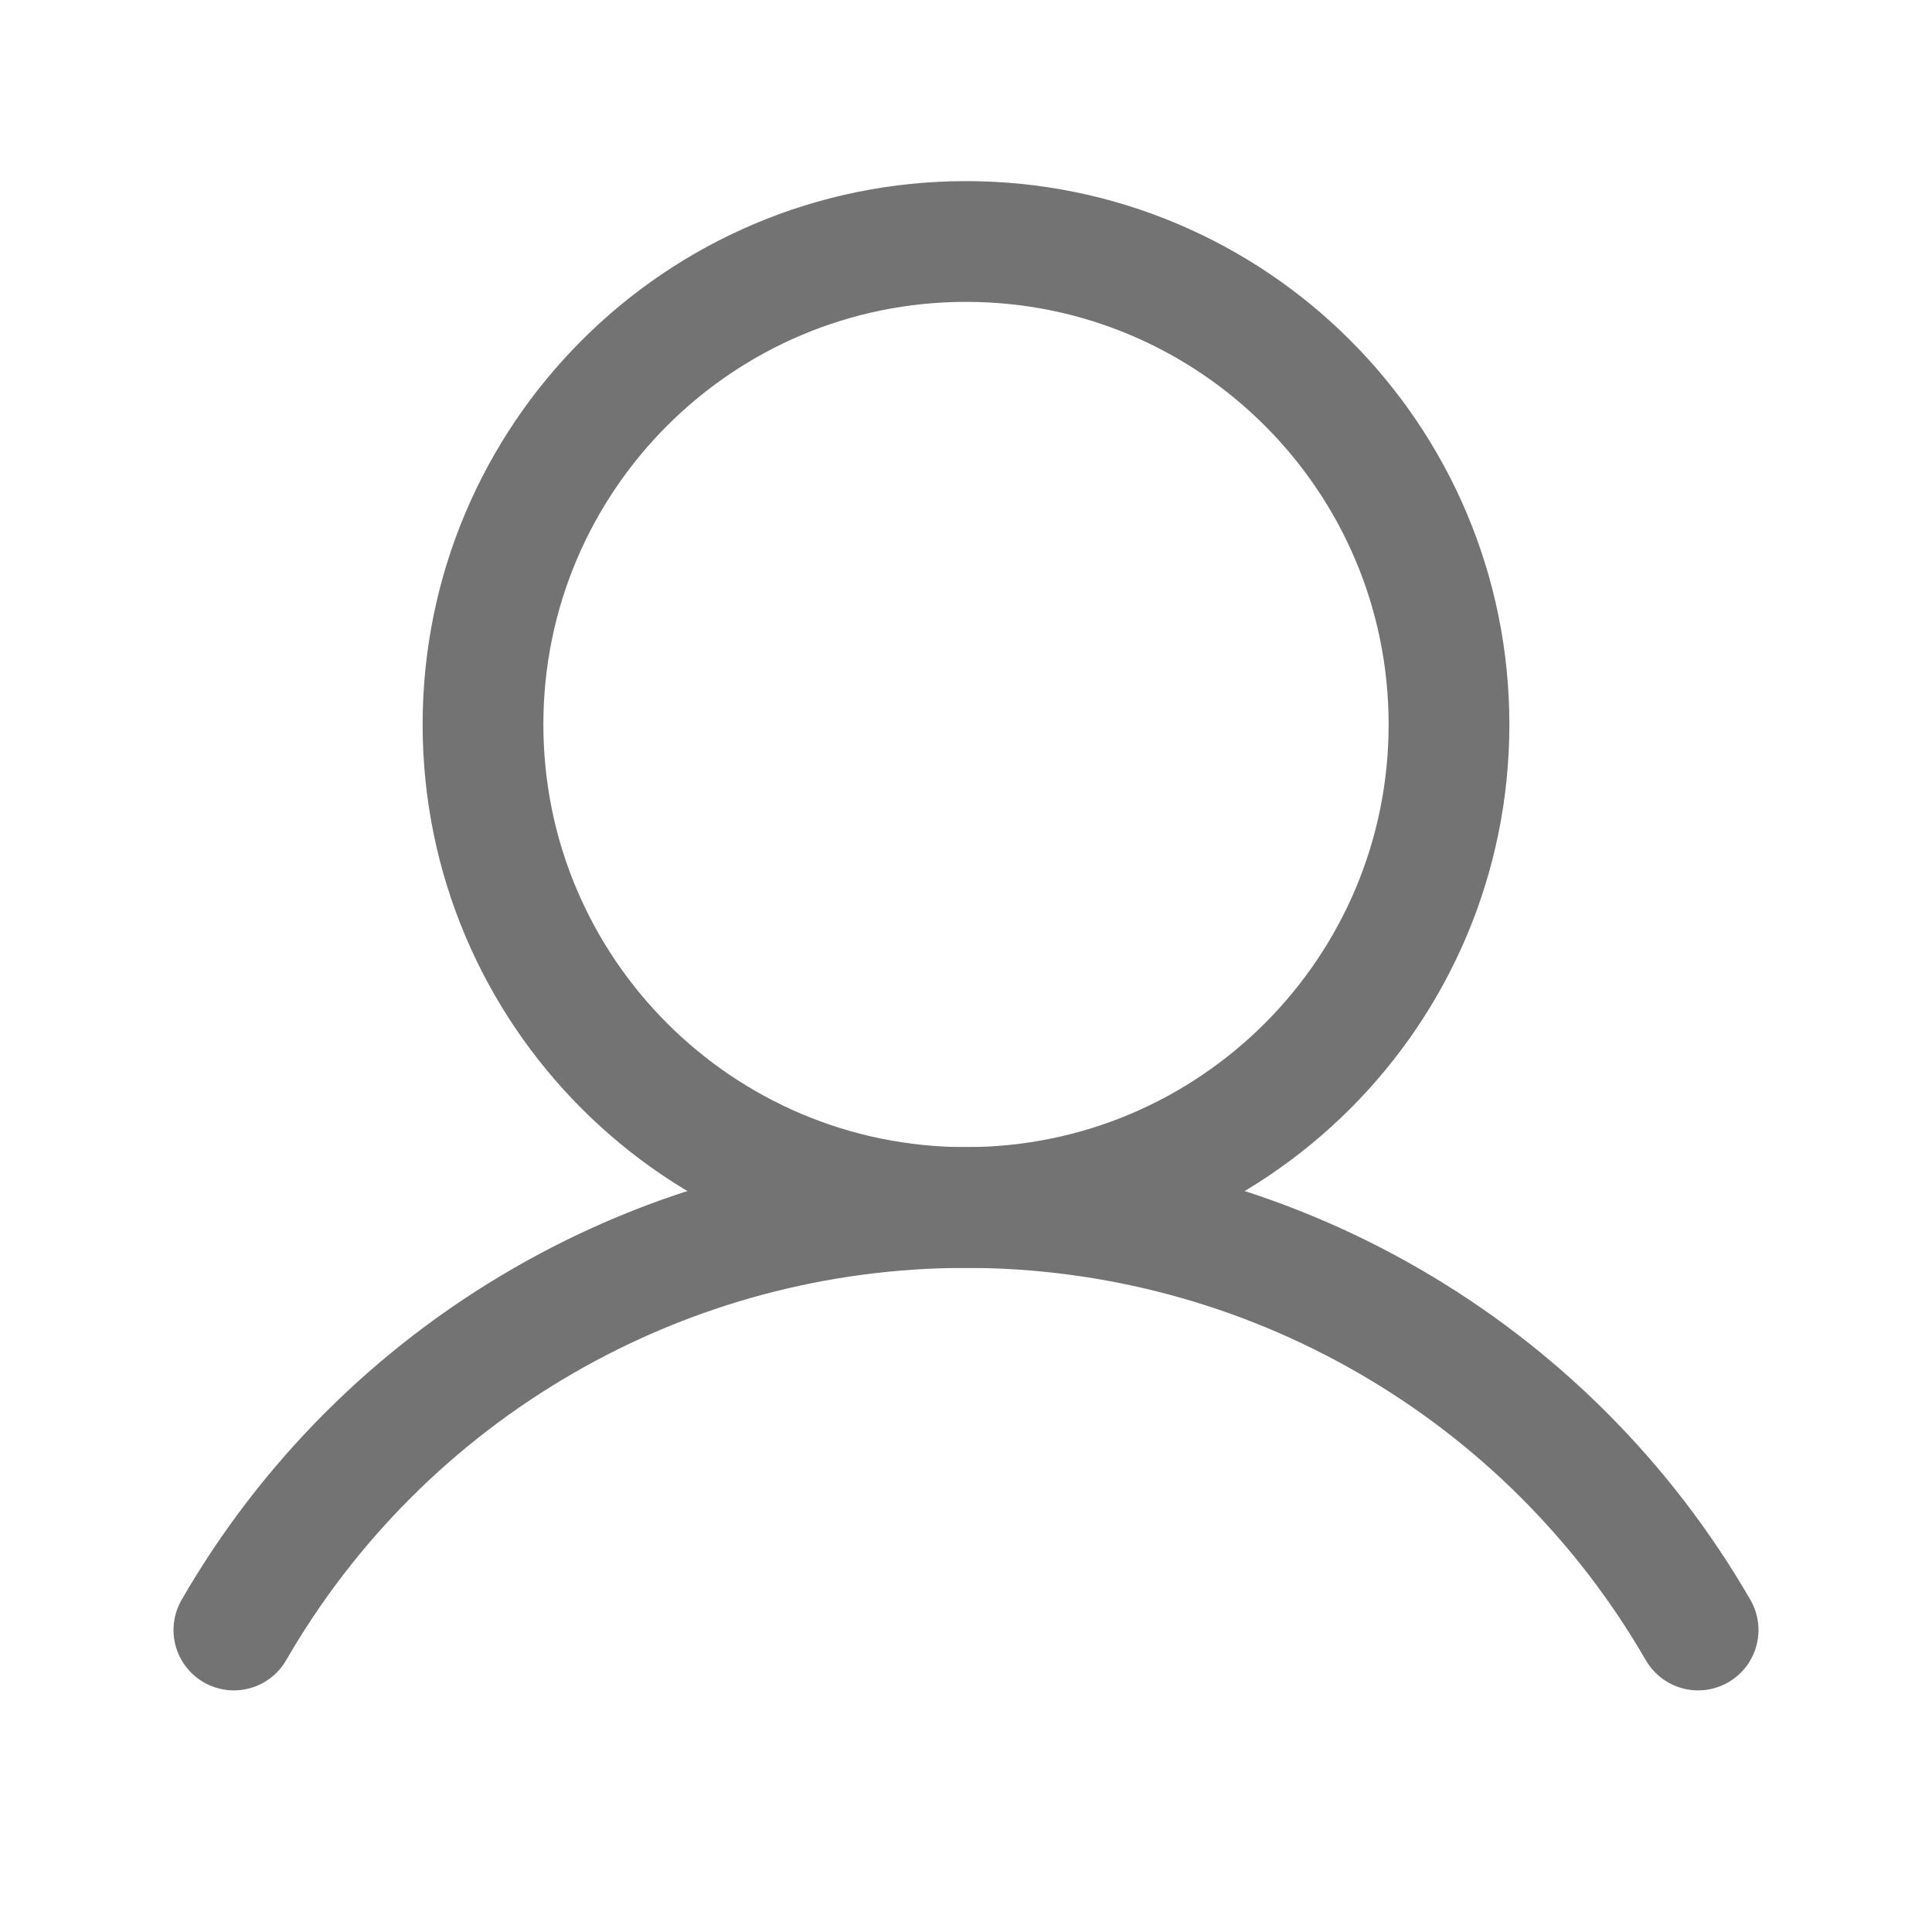
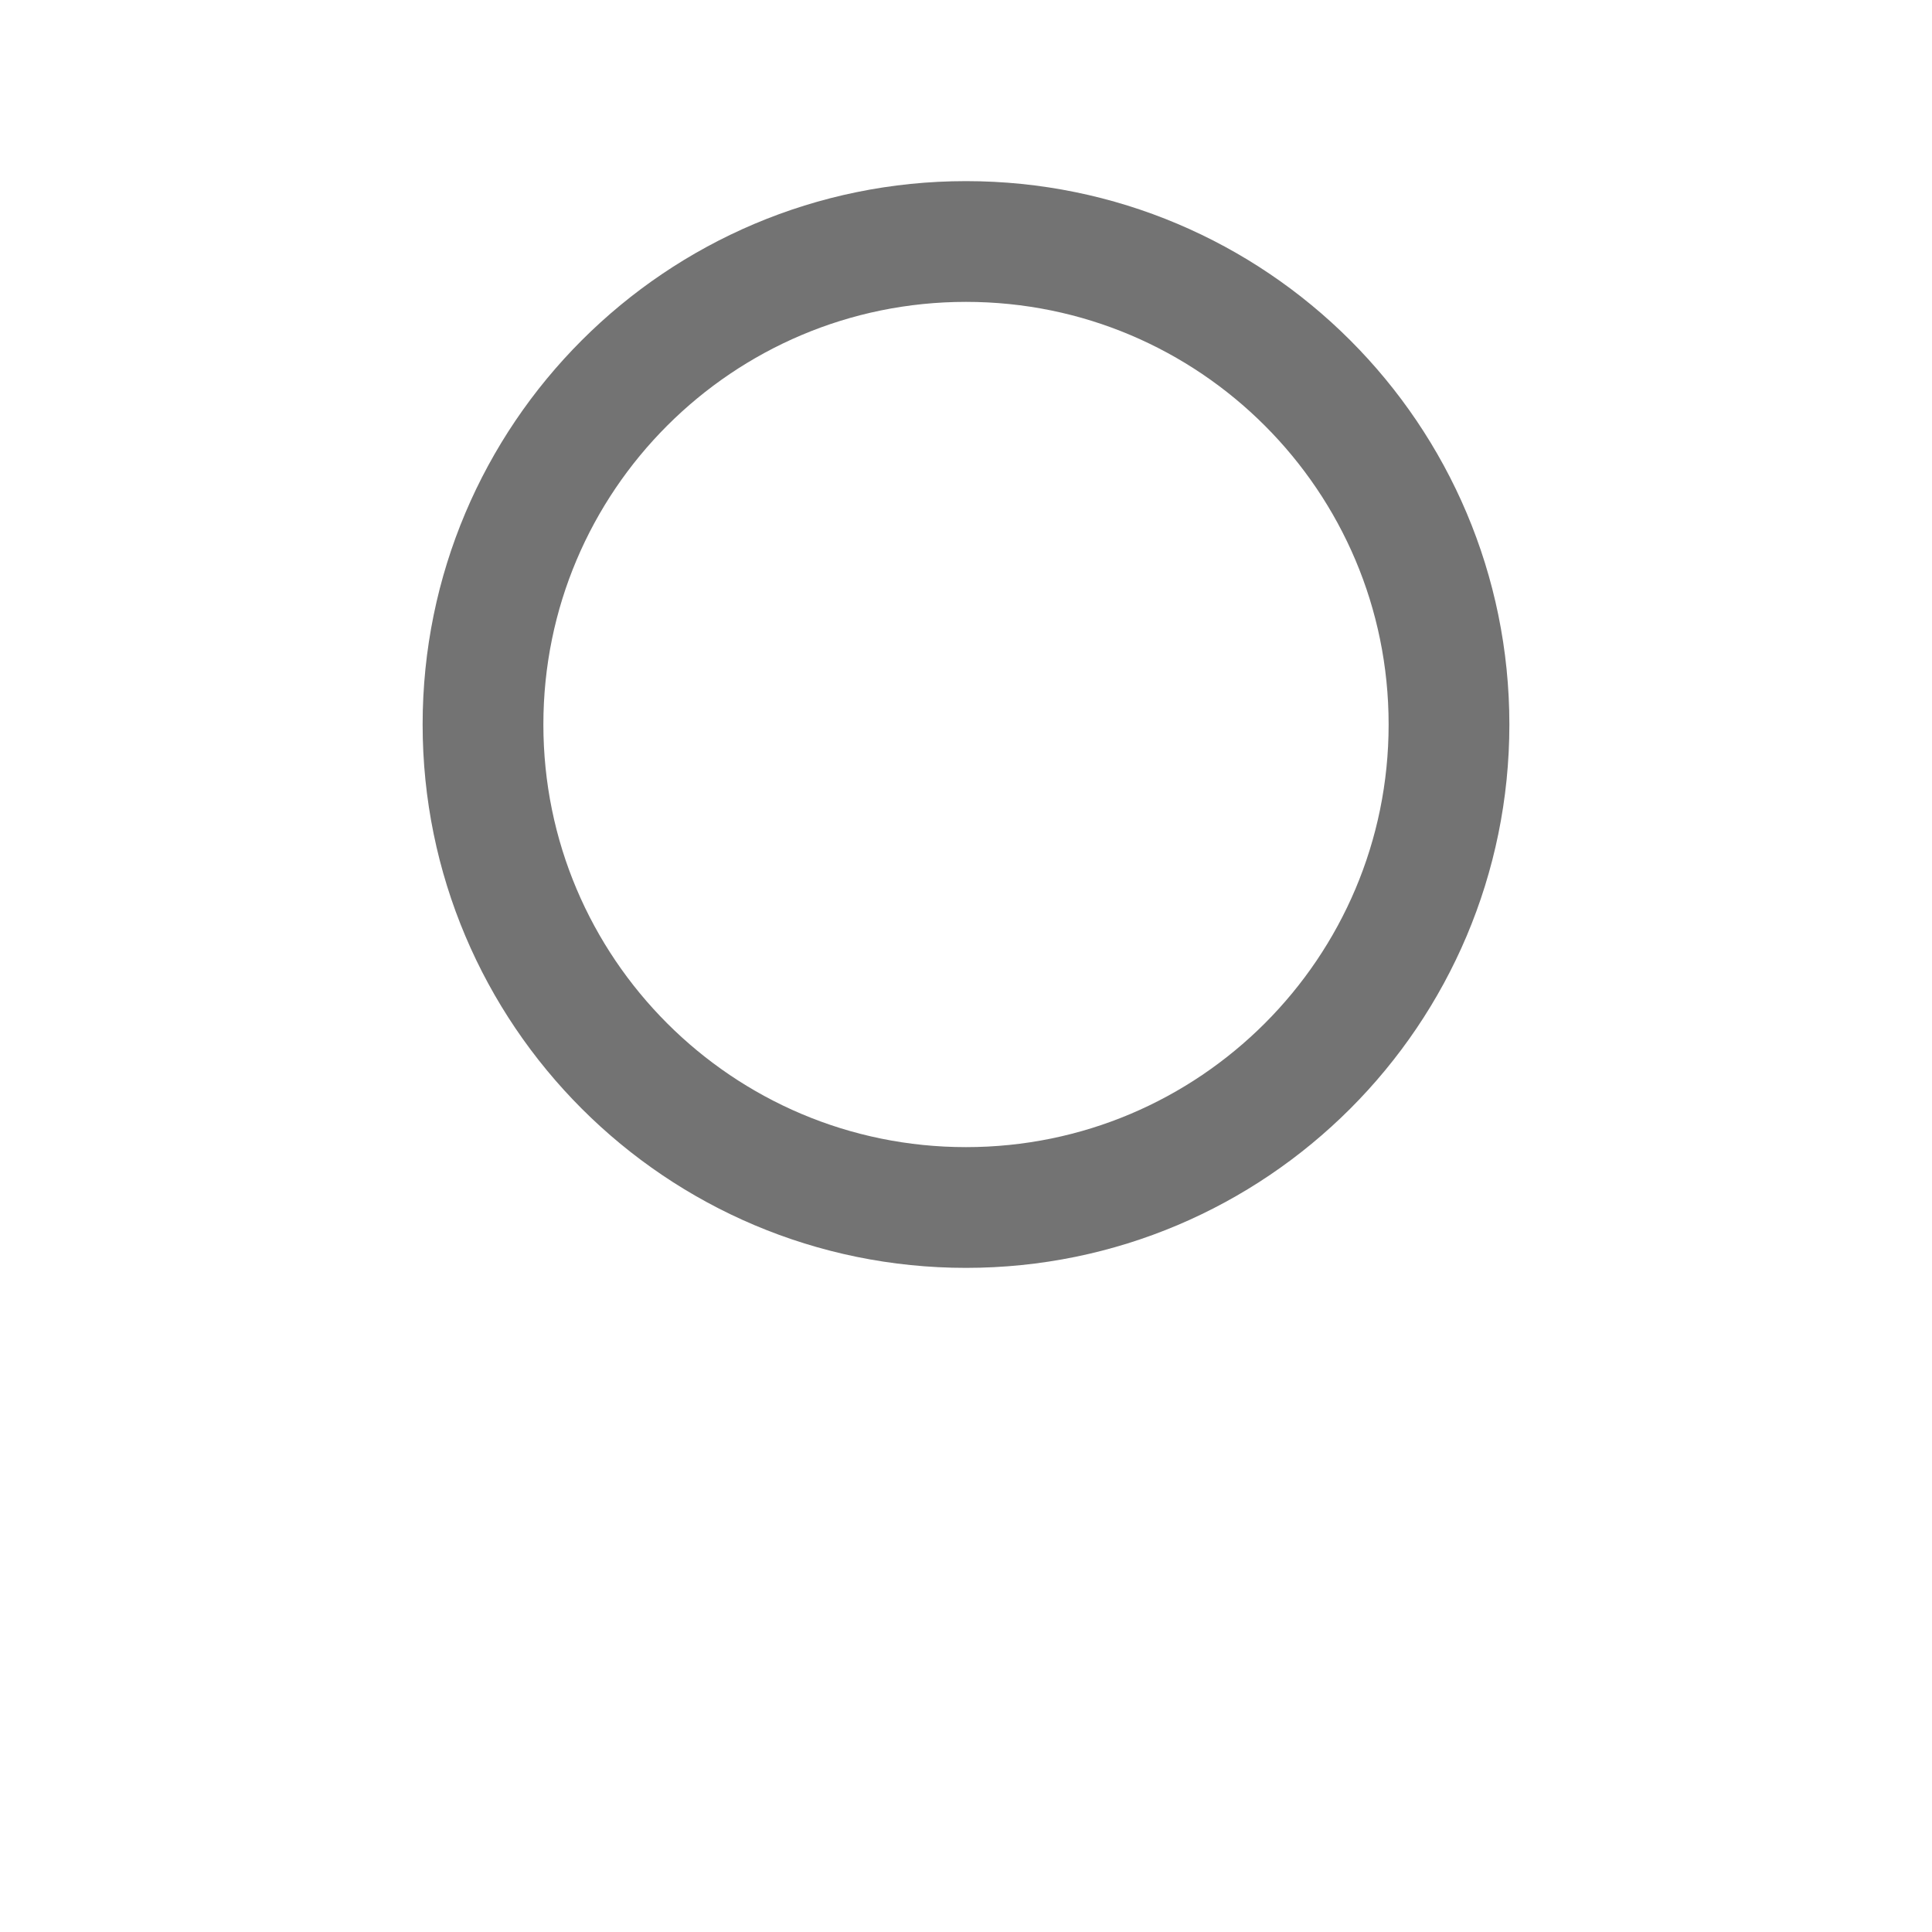
<svg xmlns="http://www.w3.org/2000/svg" width="16" height="16" viewBox="0 0 16 16" fill="none">
  <path d="M8 10C10.209 10 12 8.209 12 6C12 3.791 10.209 2 8 2C5.791 2 4 3.791 4 6C4 8.209 5.791 10 8 10Z" stroke="#737373" stroke-miterlimit="10" />
-   <path d="M1.937 13.499C2.551 12.435 3.435 11.552 4.5 10.938C5.564 10.323 6.771 10 8 10C9.229 10 10.436 10.323 11.5 10.938C12.565 11.552 13.448 12.435 14.063 13.499" stroke="#737373" stroke-linecap="round" stroke-linejoin="round" />
</svg>